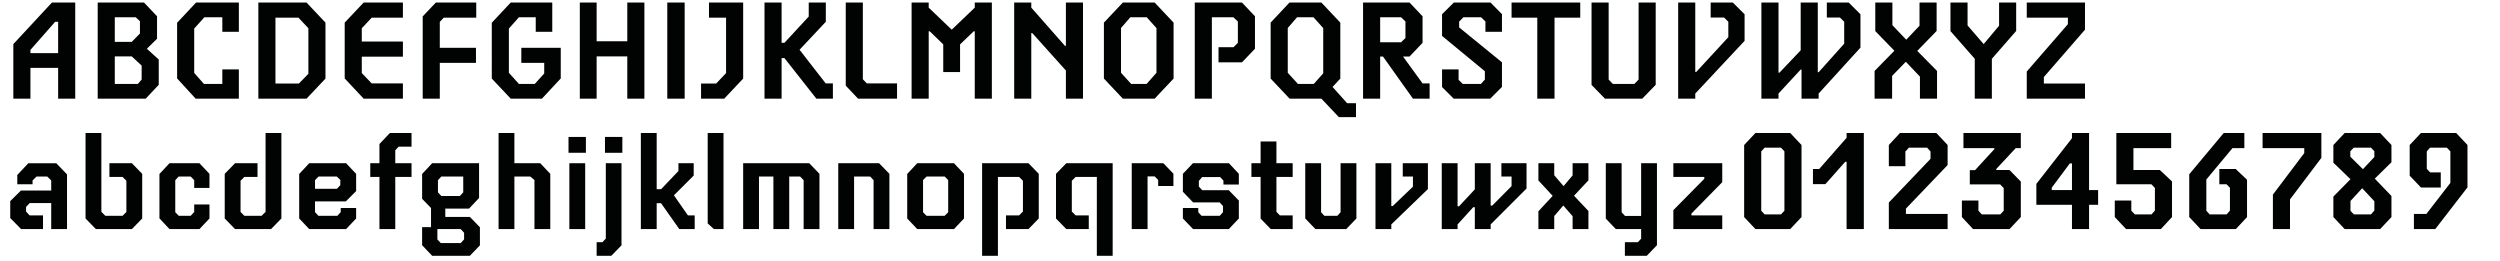
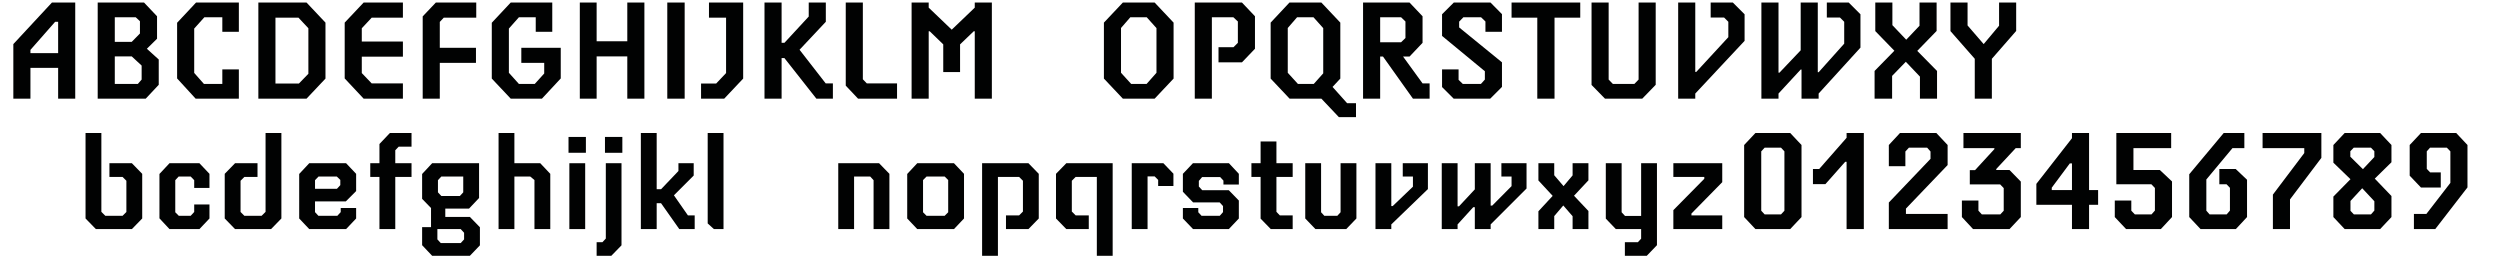
<svg xmlns="http://www.w3.org/2000/svg" version="1.1" id="Ebene_1" x="0px" y="0px" width="690px" height="72px" viewBox="0 0 690 72" enable-background="new 0 0 690 72" xml:space="preserve">
  <g>
    <rect x="1.419" y="0.706" fill="none" width="689.997" height="72.002" />
    <path fill="#010202" d="M3.682,12.171L14.329,0.705h6.435v26.521h-4.719v-8.502H8.401v8.502H3.682V12.171z M16.045,14.667V6.009   h-0.819L8.401,13.77v0.897H16.045z" />
    <path fill="#010202" d="M39.756,0.705l3.588,3.783v6.201l-2.808,2.769l3.276,2.964v6.981l-3.588,3.822H26.964V0.705H39.756z    M38.625,9.246V5.853l-1.17-1.092h-5.772v6.786h4.68L38.625,9.246z M39.093,21.96v-3.861l-2.73-2.535h-4.68v7.605h6.357   L39.093,21.96z" />
    <path fill="#010202" d="M54.108,0.705h11.817v8.073h-4.563V4.761h-4.953l-2.808,3.12v12.247l2.691,3.042h5.07v-4.017h4.563v8.073   H53.991l-5.109-5.577V6.282L54.108,0.705z" />
    <path fill="#010202" d="M84.606,0.705l5.226,5.538v15.445l-5.226,5.538h-13.3V0.705H84.606z M85.113,20.361V7.803l-2.73-2.925   h-6.357v18.174H82.5L85.113,20.361z" />
    <path fill="#010202" d="M100.361,0.705h10.842v4.173h-8.619l-2.73,2.925v3.667h11.349v4.173H99.854v4.524l2.73,2.847h8.619v4.212   h-10.842l-5.226-5.577V6.243L100.361,0.705z" />
    <path fill="#010202" d="M120.29,0.705h11.155v4.173h-8.97l-1.092,1.17v7.137h9.984v4.173h-9.984v9.867h-4.719V4.527L120.29,0.705z" />
    <path fill="#010202" d="M140.96,0.705h11.466v8.073h-4.563V4.761h-4.641l-2.769,3.12v12.208l2.769,3.081h4.368l2.613-2.886v-2.925   h-6.318v-4.173h10.881v8.463l-5.188,5.577h-8.619l-5.226-5.538V6.282L140.96,0.705z" />
    <path fill="#010202" d="M164.671,0.705v10.687h8.463V0.705h4.719v26.521h-4.719V15.564h-8.463v11.662h-4.641V0.705H164.671z" />
    <path fill="#010202" d="M188.968,27.226h-4.797V0.705h4.797V27.226z" />
    <path fill="#010202" d="M200.395,20.167V4.878h-4.719V0.705h9.438v20.983l-5.227,5.538h-6.396v-4.173h4.173L200.395,20.167z" />
    <path fill="#010202" d="M211.002,27.226V0.705h4.719V11.82h0.78l6.708-7.254V0.705h4.719v5.304l-7.254,7.722l7.215,9.282h1.989   v4.212h-4.563l-8.814-11.193h-0.78v11.193H211.002z" />
    <path fill="#010202" d="M238.146,21.882l1.092,1.131h8.346v4.212H236.82l-3.393-3.588V0.705h4.719V21.882z" />
    <path fill="#010202" d="M256.32,27.226h-4.719V0.705h4.719v1.404l6.357,6.084l6.357-6.084V0.705h4.719v26.521h-4.719V8.622h-0.273   l-3.783,3.627v7.644h-4.641v-7.644l-3.744-3.627h-0.273V27.226z" />
-     <path fill="#010202" d="M284.634,0.705v1.404l9.282,10.53h0.273V0.705h4.719v26.521h-4.719v-7.761l-9.282-10.335h-0.273v18.097   h-4.719V0.705H284.634z" />
    <path fill="#010202" d="M318.681,0.705l5.227,5.538v15.445l-5.227,5.538h-8.775l-5.227-5.538V6.243l5.227-5.538H318.681z    M316.458,23.169l2.73-3.081V7.764l-2.691-3.003h-4.524l-2.574,2.964v12.363l2.808,3.081H316.458z" />
    <path fill="#010202" d="M329.757,27.226V0.705h13.027l3.587,3.783v8.97l-3.587,3.744h-6.475v-4.173h4.134l1.209-1.209V5.931   l-1.248-1.17h-5.928v22.465H329.757z" />
    <path fill="#010202" d="M374.256,28.474v3.861h-4.719l-4.836-5.109h-8.775l-5.227-5.538V6.243l5.188-5.538h8.814l5.227,5.538   v15.445l-2.145,2.301l4.016,4.485H374.256z M362.518,4.761h-4.523l-2.574,2.964v12.363l2.807,3.081h4.369l2.613-2.925V7.764   L362.518,4.761z" />
    <path fill="#010202" d="M392.625,4.488v7.332l-3.588,3.783h-1.795l5.383,7.41h1.949v4.212h-4.602l-8.268-11.623h-0.781v11.623   h-4.719V0.705h12.832L392.625,4.488z M386.697,11.664l1.209-1.17V5.931l-1.209-1.17h-5.773v6.903H386.697z" />
    <path fill="#010202" d="M402.568,22.039l1.172,1.131h4.992l1.092-1.209v-2.301l-11.818-9.75V3.942l3.238-3.237h10.139l3.16,3.198   v4.875h-4.562V5.931l-1.211-1.17h-4.875l-1.17,1.209v1.599l11.818,9.633v6.786l-3.238,3.237h-10.1l-3.199-3.198v-4.875h4.562   V22.039z" />
    <path fill="#010202" d="M436.148,0.705v4.173h-7.098v22.348h-4.758V4.878h-7.1V0.705H436.148z" />
    <path fill="#010202" d="M443.986,21.96l1.17,1.209h5.928l1.17-1.209V0.705h4.719v22.699l-3.705,3.822h-10.295l-3.705-3.783V0.705   h4.719V21.96z" />
    <path fill="#010202" d="M463.174,27.226V0.705h4.721v19.15h0.271l8.854-9.595V6.009l-1.17-1.17h-3.705V0.705h6.123l3.238,3.237   v7.332l-13.611,14.548v1.404H463.174z" />
    <path fill="#010202" d="M486.145,27.226V0.705h4.721v19.345h0.271l5.852-6.162V0.705h4.719v19.228h0.234L509,12.054V6.009   l-1.17-1.17h-3.627V0.705h6.045l3.236,3.237v9.204l-11.543,12.676v1.404h-4.721v-8.034h-0.232l-6.123,6.63v1.404H486.145z" />
    <path fill="#010202" d="M522.846,14.004l-5.266-5.421V0.705h4.719v6.24l3.822,4.017l3.666-3.861V0.705h4.719v7.839l-5.342,5.499   l5.459,5.539v7.644h-4.719v-6.084l-3.9-4.095l-3.783,3.9v6.279h-4.836v-7.644L522.846,14.004z" />
    <path fill="#010202" d="M543.047,7.023l4.445,5.148l4.252-5.07V0.705h4.719v7.839l-6.709,7.683v10.999h-4.719V16.227l-6.709-7.644   V0.705h4.721V7.023z" />
-     <path fill="#010202" d="M570.736,6.672V4.878h-11.35V0.705h16.07v7.488l-11.35,13.065v1.794h11.35v4.173h-16.07v-7.488   L570.736,6.672z" />
-     <path fill="#010202" d="M5.788,52.579h8.346v-2.77l-1.092-1.092h-2.964l-1.092,1.092v1.054H4.773v-2.574l3.042-3.237h7.722   l2.964,3.081v15.094h-4.368v-7.177H8.206l-1.014,1.054v1.287l0.975,1.053h3.705v3.783H5.827l-3.003-3.042v-4.681L5.788,52.579z" />
    <path fill="#010202" d="M27.978,58.468l1.092,1.092h4.758l1.053-1.053v-8.62l-1.053-1.053h-3.627v-3.783h6.201l2.847,2.925v12.325   l-2.847,2.925h-9.945l-2.847-2.925V36.705h4.368V58.468z" />
    <path fill="#010202" d="M44.007,48.015l2.769-2.964h8.268l2.769,2.925v3.9h-4.212v-2.145l-0.975-1.015h-3.315l-0.936,1.015v8.853   l0.975,0.976h3.276l0.975-1.053V56.44h4.212v3.861l-2.769,2.925h-8.268l-2.769-2.964V48.015z" />
    <path fill="#010202" d="M74.816,63.226h-9.946l-2.847-2.925V47.976l2.847-2.925h6.202v3.783h-3.627l-1.053,1.053v8.62l1.053,1.053   h4.758l1.092-1.092V36.705h4.368v23.596L74.816,63.226z" />
    <path fill="#010202" d="M98.294,60.301l-2.769,2.925H85.346l-2.769-2.925V48.015l2.769-2.964h10.179l2.769,2.925v4.759   l-2.847,2.847h-8.502v2.964l0.936,1.015h5.226l0.936-1.015v-1.131h4.251V60.301z M93.926,51.096v-1.442l-0.975-0.937h-5.031   l-0.975,1.015v2.379h6.045L93.926,51.096z" />
    <path fill="#010202" d="M104.728,45.051v-5.304l2.886-3.042h5.967v3.783h-3.549l-0.936,0.976v3.588h4.485v3.783h-4.485v14.392   h-4.368V48.834h-2.535v-3.783H104.728z" />
    <path fill="#010202" d="M118.963,57.415l-2.458-2.535v-6.864l2.769-2.964h12.949v9.595l-2.769,2.925h-6.552v2.301h6.786   l2.769,2.848v4.992l-2.769,2.886h-10.414l-2.769-2.925V62.68h2.458V57.415z M120.718,66.073l0.936,1.015h5.499l0.936-1.015V64.24   l-0.936-1.014h-6.435V66.073z M120.874,53.085l0.936,1.015h5.109l0.936-1.015v-4.368h-6.045l-0.936,1.015V53.085z" />
    <path fill="#010202" d="M137.604,63.226V36.705h4.368v8.346h7.137l2.769,2.925v15.25h-4.368V49.693l-1.17-0.976h-4.368v14.509   H137.604z" />
    <path fill="#010202" d="M161.707,37.797v4.368h-4.797v-4.368H161.707z M161.511,45.051v18.175h-4.368V45.051H161.511z" />
    <path fill="#010202" d="M166.269,66.853l0.936-1.014V45.051h4.329v22.66l-2.808,2.886h-4.056v-3.744H166.269z M171.768,42.166   h-4.797v-4.368h4.797V42.166z" />
    <path fill="#010202" d="M181.244,52.228h1.209l4.797-5.031v-2.146h4.212v3.394l-5.46,5.46l3.861,5.538h1.872v3.783h-4.251   l-5.031-7.138h-1.209v7.138h-4.368V36.705h4.368V52.228z" />
    <path fill="#010202" d="M199.69,63.226h-2.652l-1.716-1.56V36.705h4.368V63.226z" />
-     <path fill="#010202" d="M205.111,45.051h18.252l2.808,2.925v15.25h-4.368V49.732l-0.975-1.015h-3.003v14.509h-4.368V48.717h-3.978   v14.509h-4.368V45.051z" />
    <path fill="#010202" d="M231.358,45.051h11.271l2.847,2.925v15.25h-4.368V49.732l-0.936-1.015h-4.446v14.509h-4.368V45.051z" />
    <path fill="#010202" d="M263.299,45.051l2.769,2.925v12.325l-2.769,2.925h-10.14l-2.769-2.925V48.015l2.769-2.964H263.299z    M255.733,48.717l-0.975,0.976v8.892l0.975,0.976h4.992l0.975-0.976v-8.892l-0.975-0.976H255.733z" />
    <path fill="#010202" d="M283.852,45.051l2.847,2.925v12.325l-2.847,2.925h-6.201v-3.783h3.627l1.053-1.053v-8.503l-1.053-1.053   h-5.85v21.763h-4.368V45.051H283.852z" />
    <path fill="#010202" d="M302.727,48.834h-5.85l-1.053,1.053v8.503l1.053,1.053h3.627v3.783h-6.201l-2.847-2.925V47.976l2.847-2.925   h12.792v25.546h-4.368V48.834z" />
    <path fill="#010202" d="M321.096,45.051l2.769,2.887v3.393h-4.212v-1.677l-0.975-0.976h-1.95v14.548h-4.368V45.051H321.096z" />
    <path fill="#010202" d="M330.729,58.584l0.897,0.976h5.031l0.897-1.015v-1.677l-0.936-1.014h-7.332l-2.808-2.925v-4.954   l2.769-2.925h9.945l2.73,2.925v2.965h-4.251v-1.093l-0.897-0.975h-4.992l-0.897,1.053v1.561l0.937,1.014h7.332l2.769,2.848v4.953   l-2.769,2.925h-9.867l-2.808-2.925v-2.887h4.251V58.584z" />
    <path fill="#010202" d="M347.926,45.051v-6.006h4.369v6.006h4.484v3.783h-4.484v9.634l0.936,0.975h3.549v3.783h-6.045l-2.809-2.886   V48.834h-2.535v-3.783H347.926z" />
    <path fill="#010202" d="M360.25,45.051h4.369v13.533l0.896,0.976h3.588L370,58.584V45.051h4.369v15.25l-2.809,2.925h-8.502   l-2.809-2.925V45.051z" />
    <path fill="#010202" d="M379.633,63.226V45.051H384v11.817h0.391l5.578-5.343v-2.809h-2.809v-3.666h6.941v7.138L384,61.939v1.287   H379.633z" />
    <path fill="#010202" d="M397.924,63.226V45.051h4.367v11.896h0.391l4.369-4.68v-7.216h4.367v11.7h0.43l5.342-5.382v-2.652h-2.807   v-3.666h6.941v6.981l-9.906,9.906v1.287h-4.367v-6.045h-0.43l-4.33,4.758v1.287H397.924z" />
    <path fill="#010202" d="M428.969,48.367l2.574,3.003l2.496-2.964v-3.354h4.367v4.72l-3.979,4.251l3.979,4.212v4.992h-4.367v-3.549   l-2.574-2.965l-2.496,2.926v3.588H424.6v-4.914l3.939-4.251l-3.939-4.252v-4.758h4.369V48.367z" />
    <path fill="#010202" d="M447.57,58.584l0.936,1.015h4.447V45.051h4.367v22.621l-2.809,2.925h-6.045v-3.744h3.588l0.898-0.975   v-2.652h-6.982l-2.768-2.886V45.051h4.367V58.584z" />
    <path fill="#010202" d="M470.387,49.341v-0.507h-8.541v-3.783h13.494v5.227l-8.502,8.658v0.507h8.502v3.783h-13.494V58   L470.387,49.341z" />
    <path fill="#010202" d="M494.098,36.705l3.119,3.315v19.891l-3.119,3.315h-9.596l-3.119-3.315V40.02l3.119-3.315H494.098z    M486.102,58.156l0.936,1.015h4.525l0.936-1.015V41.775l-0.936-1.014h-4.525l-0.936,1.014V58.156z" />
    <path fill="#010202" d="M502.092,46.651l7.566-8.62v-1.326h4.758v26.521h-4.758V44.662h-0.391l-5.459,6.162h-3.434v-4.173H502.092z   " />
    <path fill="#010202" d="M532.824,41.814l-0.936-1.053h-5.031l-0.975,1.053v4.057h-4.564V40.02l3.082-3.315h10.023l3.119,3.315   v5.538l-11.504,12.013v1.482h11.504v4.173h-16.225v-7.332l11.506-12.052V41.814z" />
    <path fill="#010202" d="M546.045,58.156l0.936,1.015h5.109l0.936-1.015v-6.24l-0.975-1.014h-8.385v-3.939h1.443l5.342-5.812v-0.272   h-8.541v-4.173h15.834v4.173h-1.402l-5.383,5.772v0.272h3.666l3.119,3.198v9.789l-3.119,3.315h-10.062l-3.082-3.315v-4.562h4.564   V58.156z" />
    <path fill="#010202" d="M571.863,38.148v-1.443h4.719v15.756h2.496v4.057h-2.496v6.708h-4.719v-6.708h-9.828v-5.772L571.863,38.148   z M571.277,45.09l-4.992,6.708v0.663h5.578V45.09H571.277z" />
    <path fill="#010202" d="M588.242,58.156l0.975,1.015h4.604l0.936-1.054v-6.24l-0.975-1.014h-9.672V36.705h15.131v4.173h-10.412   v6.045h7.293l3.354,3.159v9.828l-3.08,3.315h-9.596l-3.119-3.315v-4.562h4.562V58.156z" />
    <path fill="#010202" d="M613.748,36.705h5.693v4.173h-3.275l-7.215,8.658v8.619l0.896,1.015h4.719l0.898-1.054v-6.279l-0.938-0.975   h-1.988v-4.212h4.523l3.121,2.964v10.296l-3.082,3.315h-9.75l-3.119-3.315V48.093L613.748,36.705z" />
    <path fill="#010202" d="M627.32,53.709l8.658-11.466v-1.365h-11.506v-4.173h16.225v6.864l-8.658,11.467v8.19h-4.719V53.709z" />
    <path fill="#010202" d="M656.922,63.226h-9.789l-3.121-3.315v-5.655l4.719-4.797l-4.719-4.563V40.02l3.121-3.315h9.789l3.119,3.315   v4.759l-4.602,4.523l4.602,4.798v5.811L656.922,63.226z M655.322,41.736l-0.936-0.975h-4.758l-0.938,0.975v1.521l3.473,3.433   l3.158-3.354V41.736z M648.73,55.464v2.73l0.938,0.976h4.719l0.936-1.054v-2.574l-3.354-3.588L648.73,55.464z" />
    <path fill="#010202" d="M669.674,59.053l6.631-8.581v-8.697l-0.975-1.014h-4.643l-0.896,1.014v4.837l0.936,0.975h2.926v4.173   h-5.461l-3.119-3.275V40.02l3.119-3.315h9.713l3.119,3.315v11.7l-8.893,11.506h-5.889v-4.173H669.674z" />
  </g>
</svg>